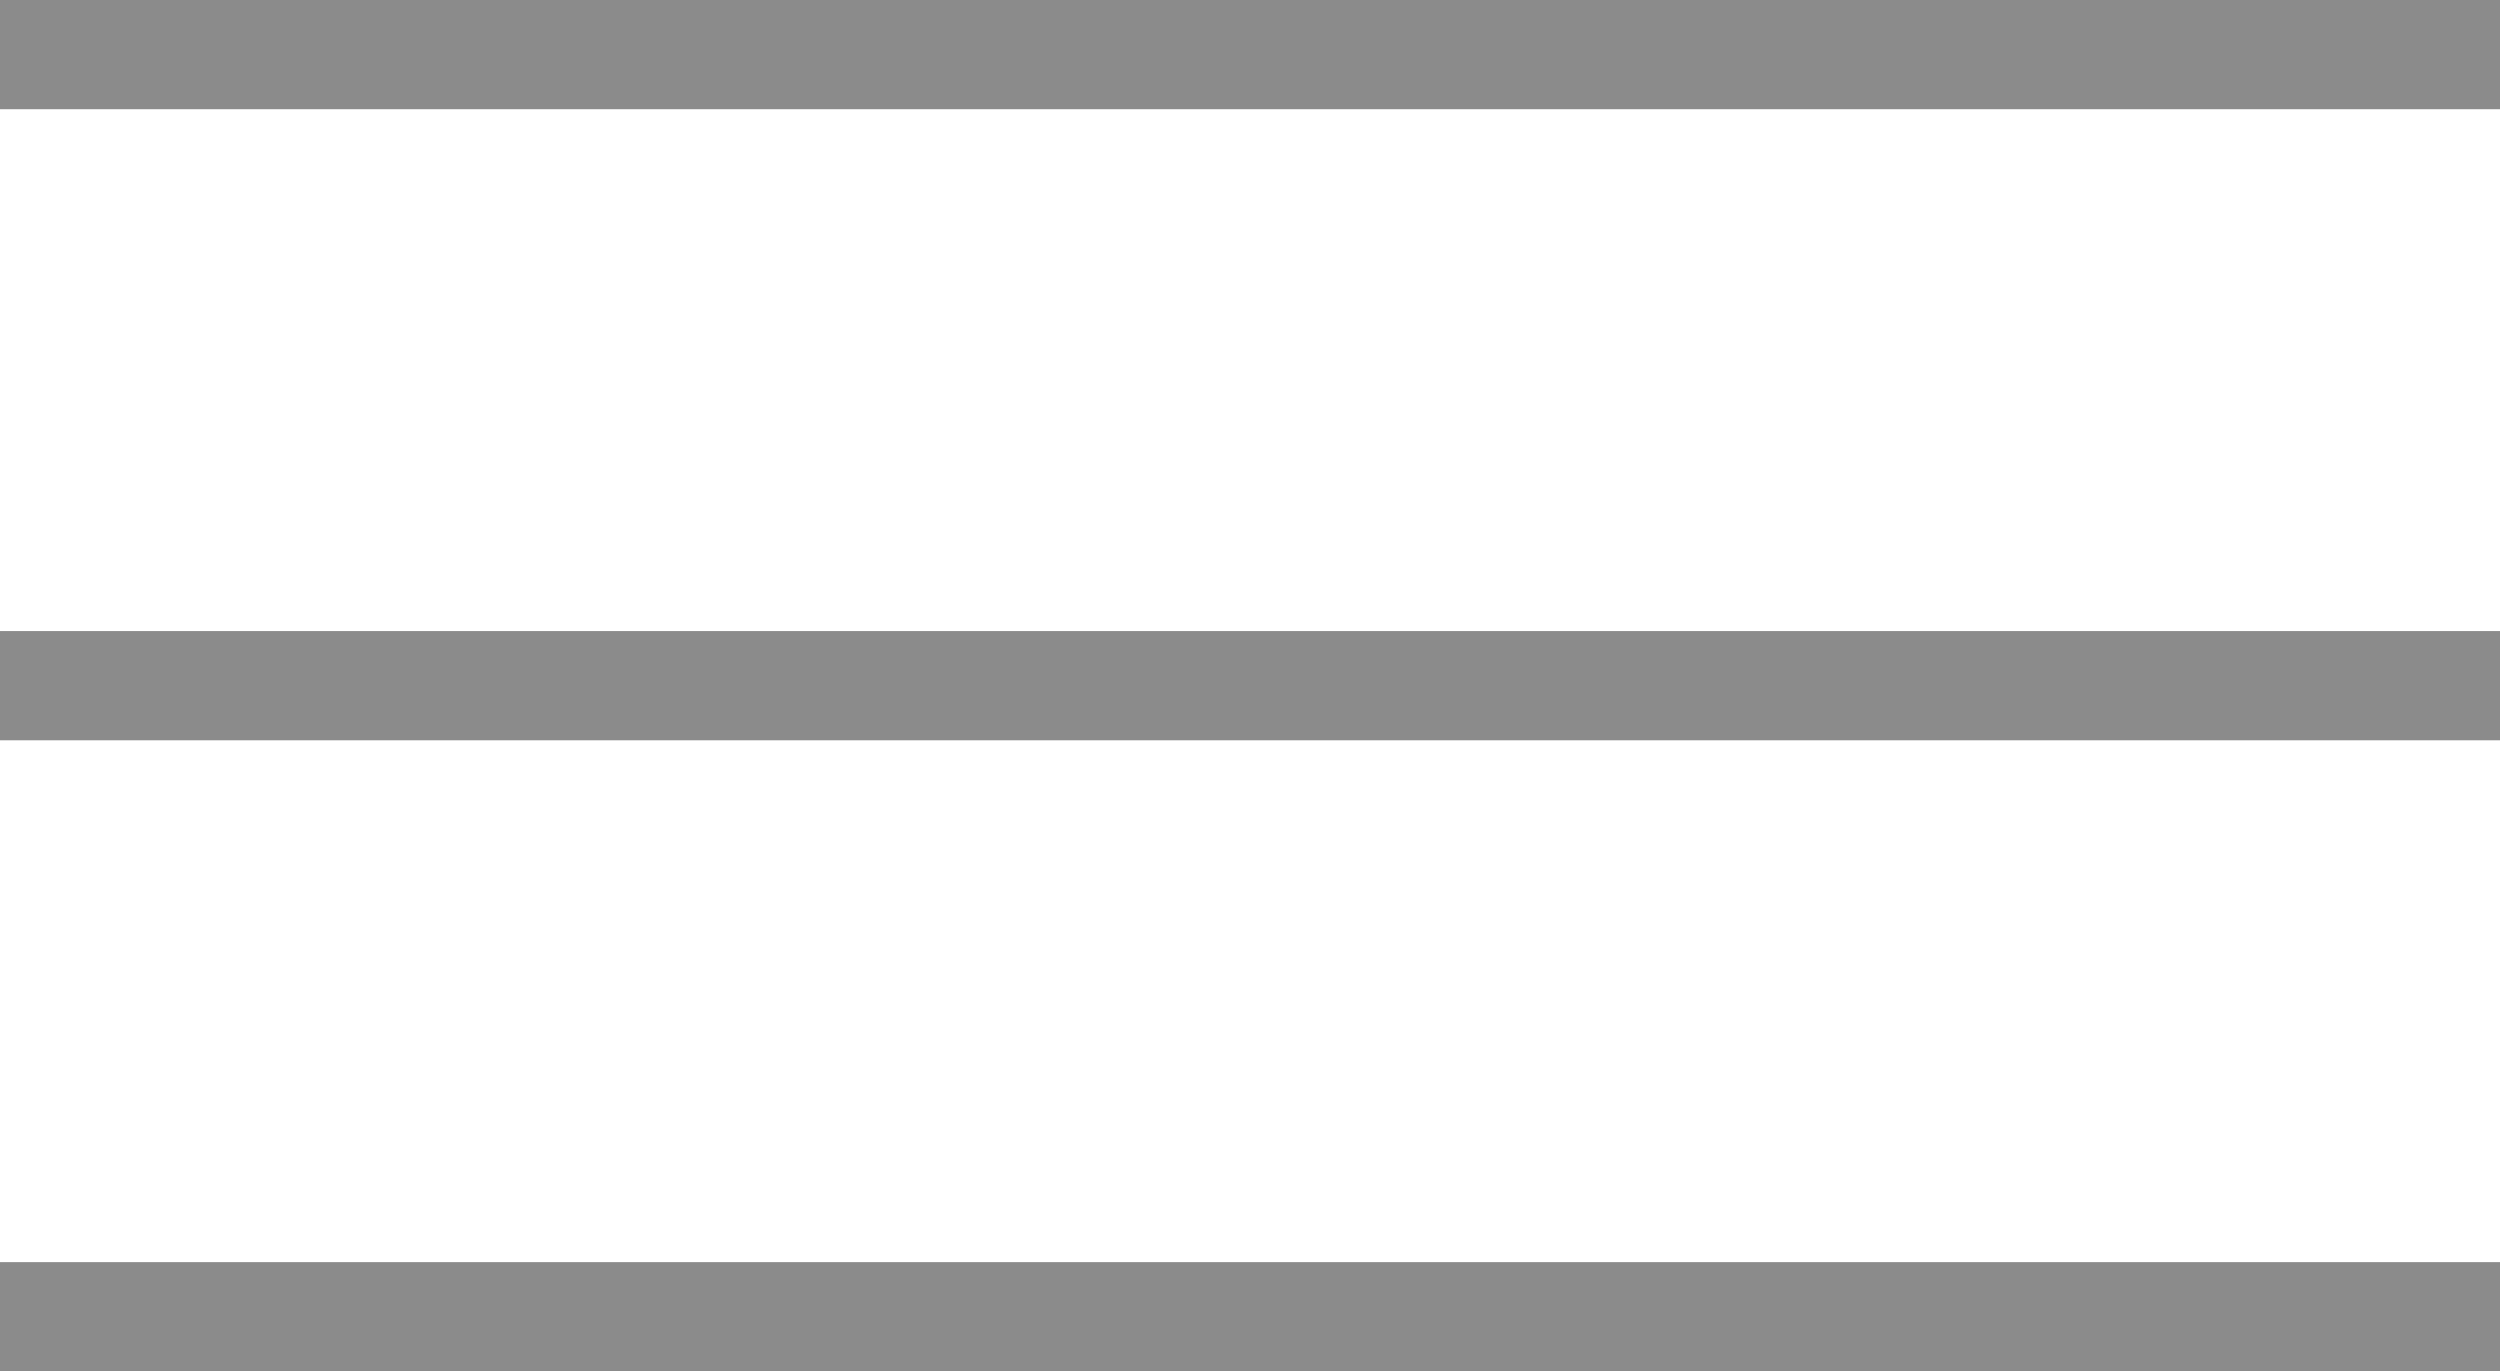
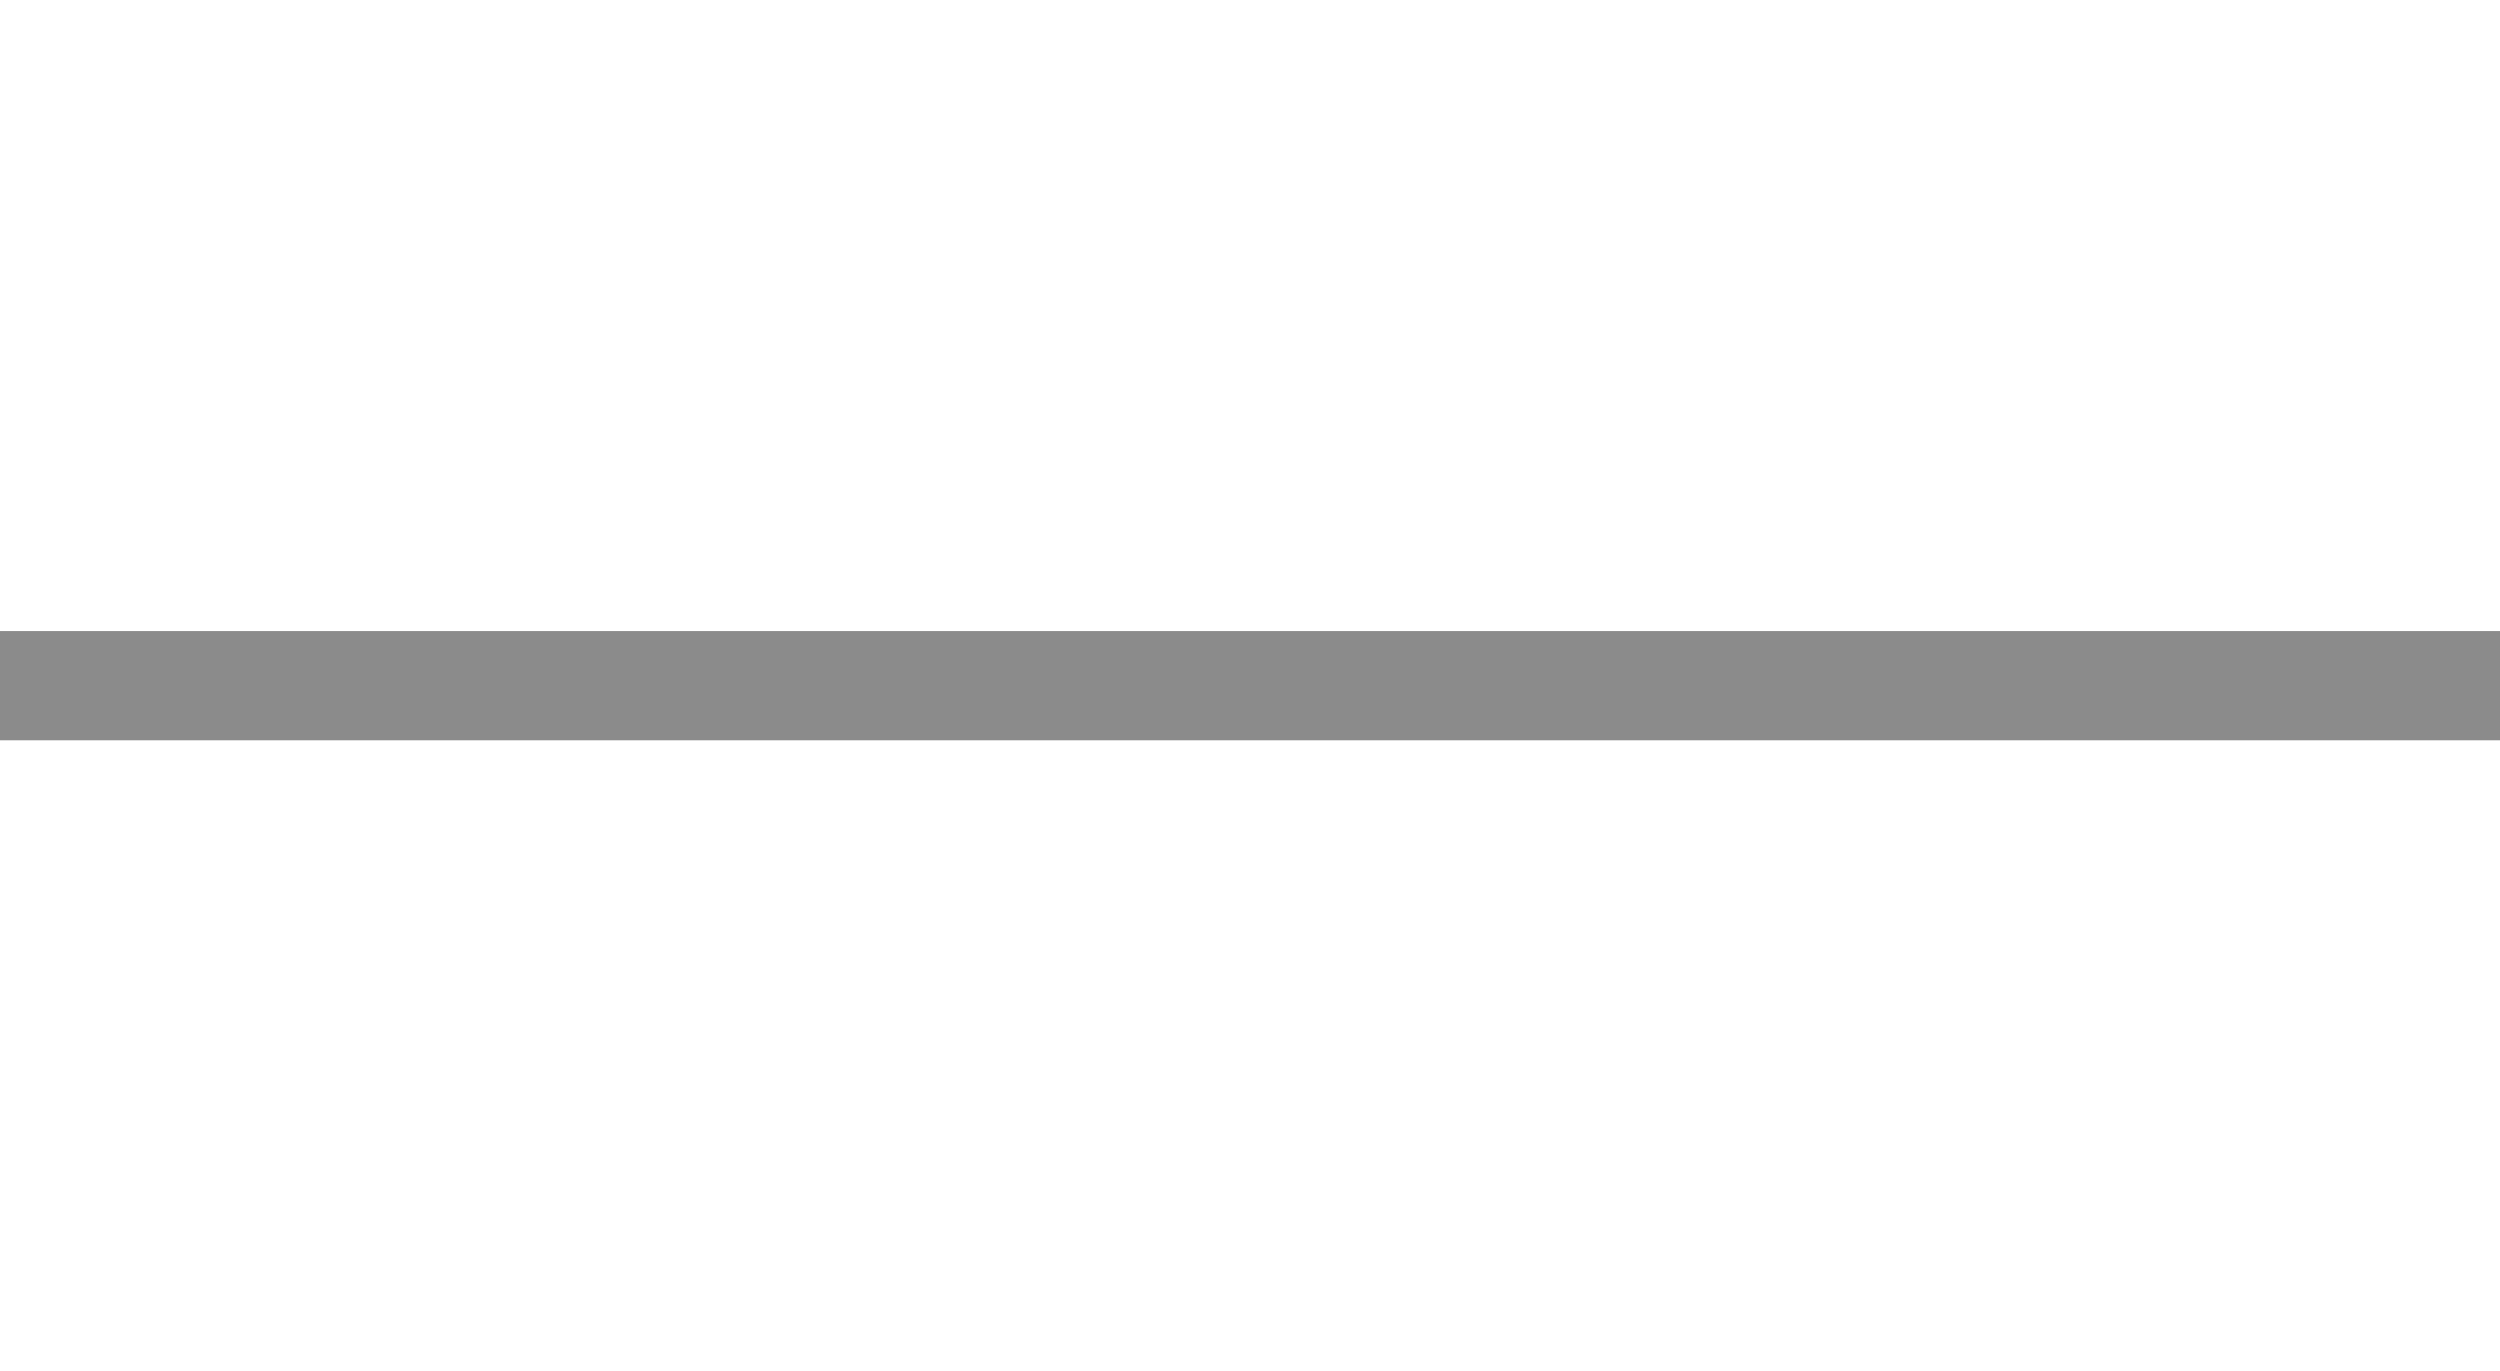
<svg xmlns="http://www.w3.org/2000/svg" version="1.1" id="Слой_1" x="0px" y="0px" viewBox="0 0 41.2 22.6" style="enable-background:new 0 0 41.2 22.6;" xml:space="preserve">
  <style type="text/css"> .st0{fill:#8B8B8B;} </style>
  <g>
-     <rect class="st0" width="41.2" height="1.8" />
    <rect y="10.4" class="st0" width="41.2" height="1.8" />
-     <rect y="20.8" class="st0" width="41.2" height="1.8" />
  </g>
</svg>